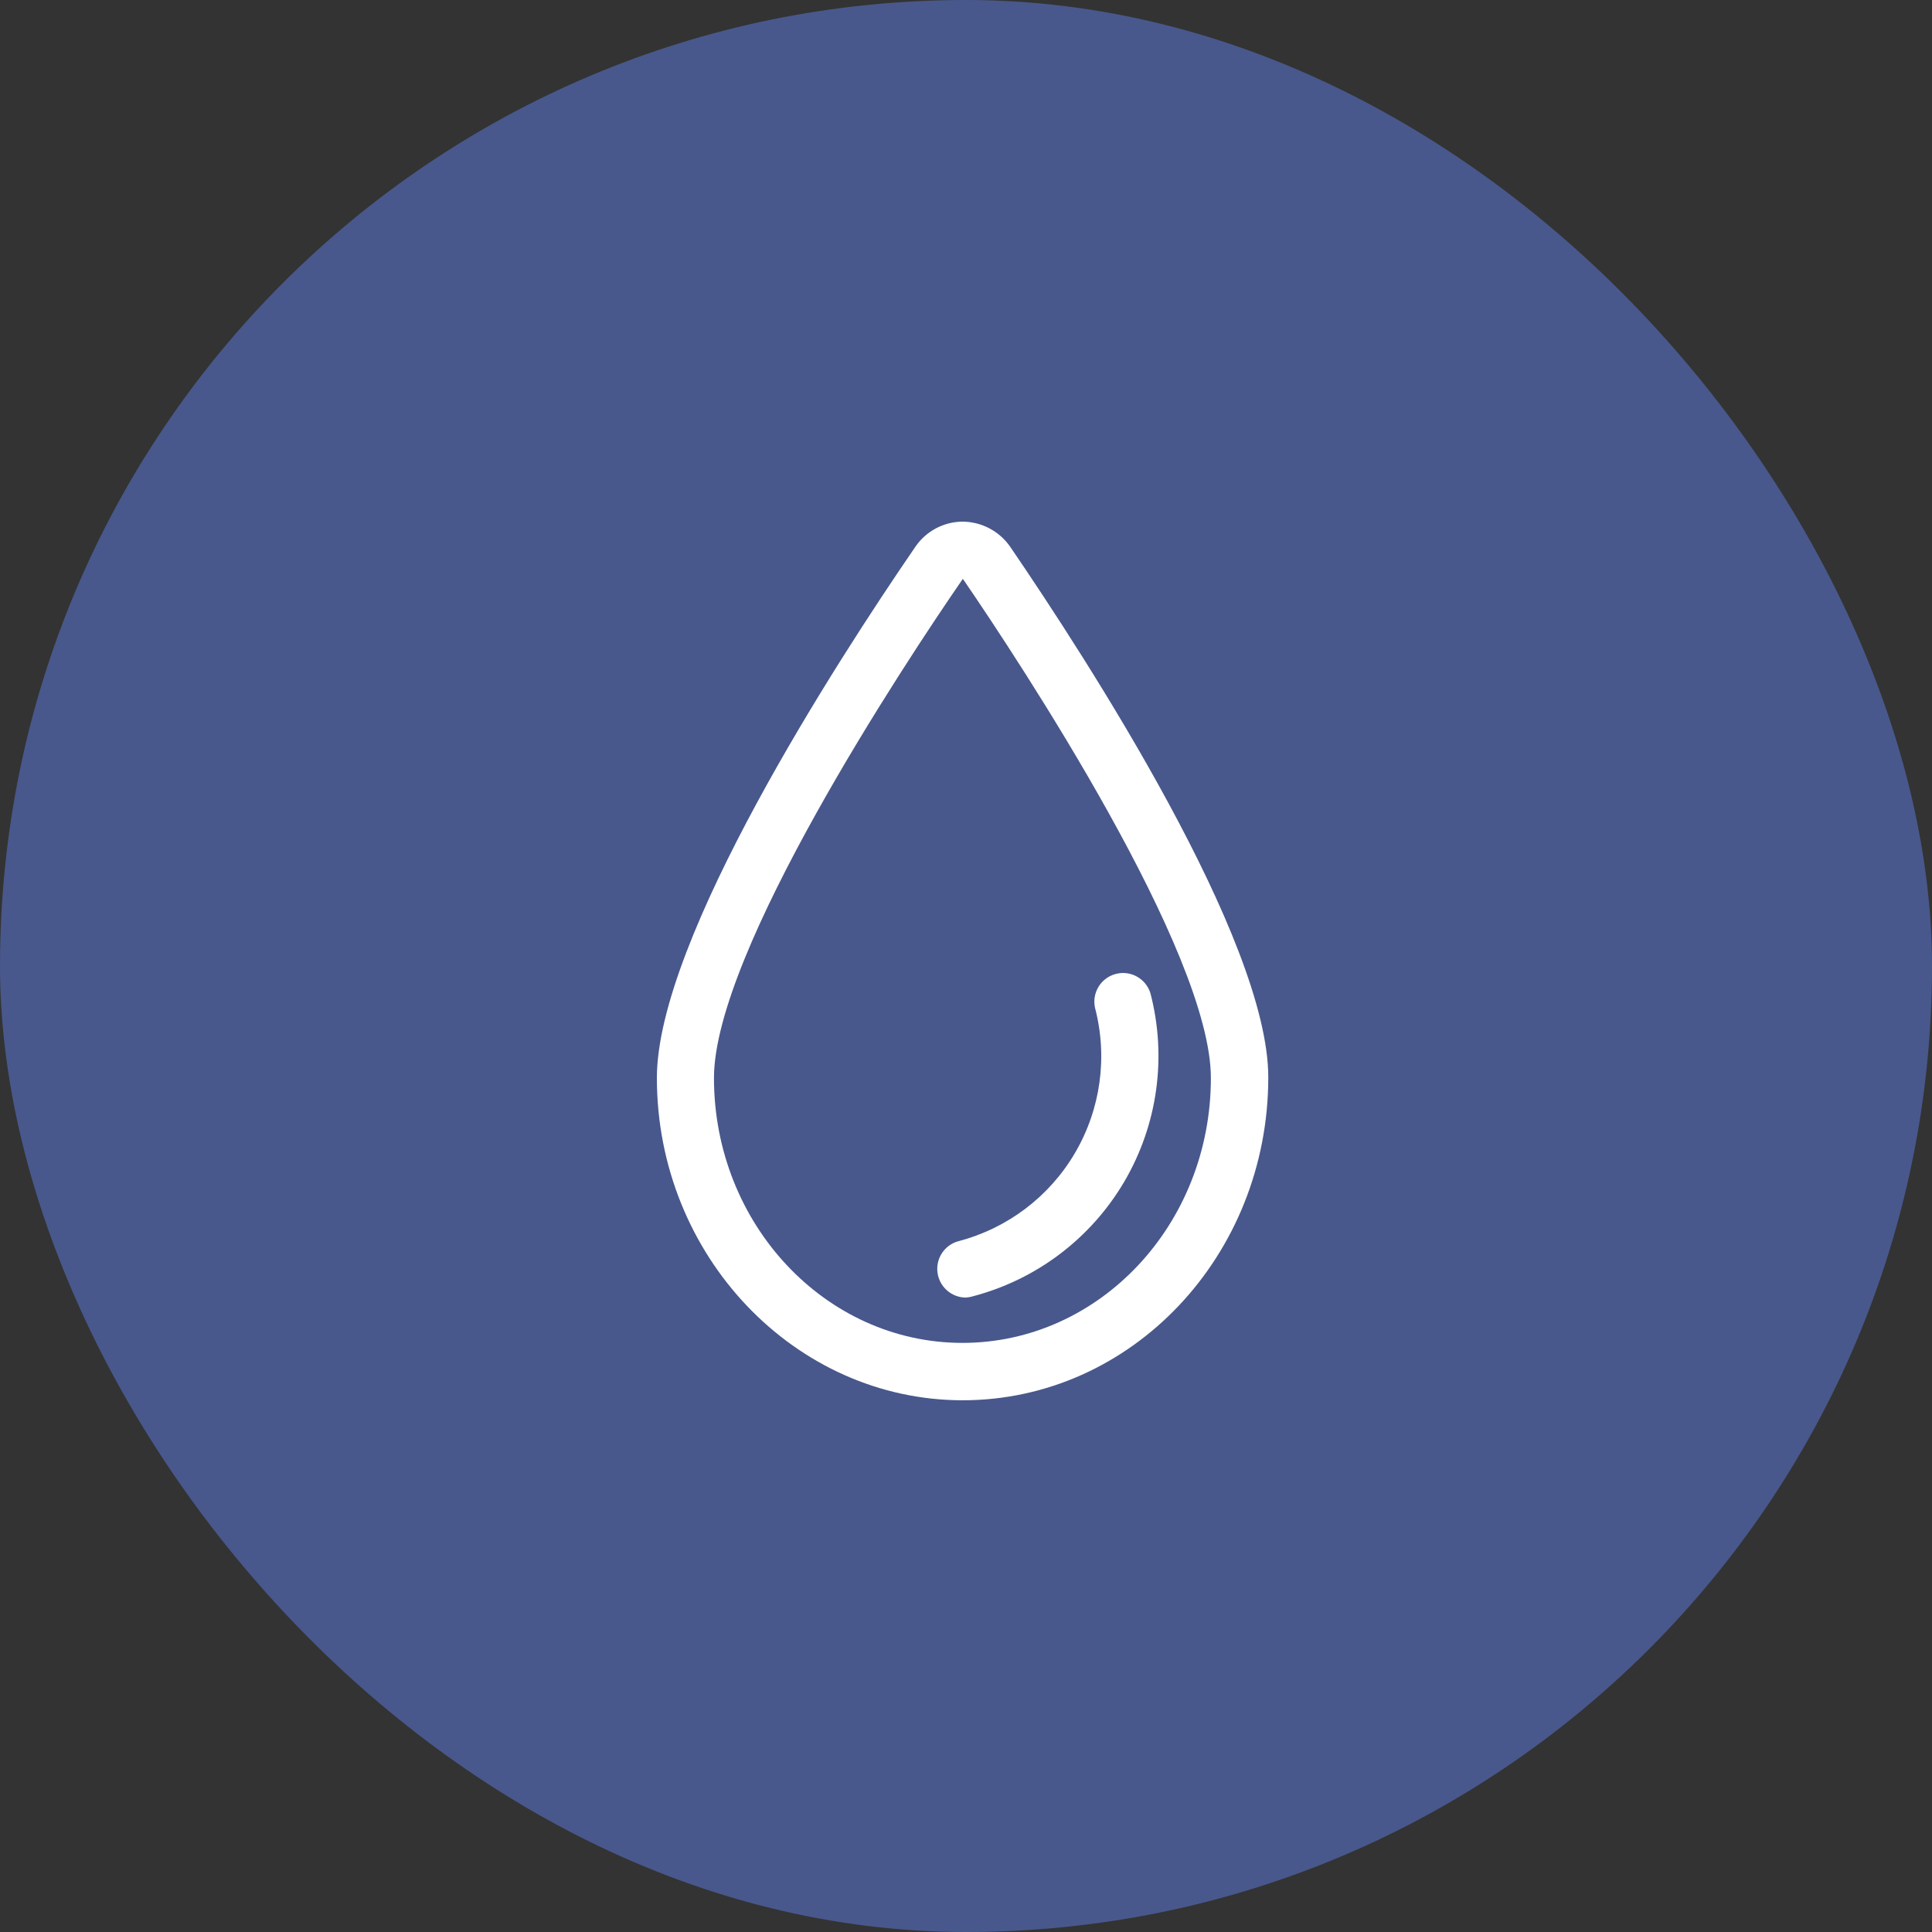
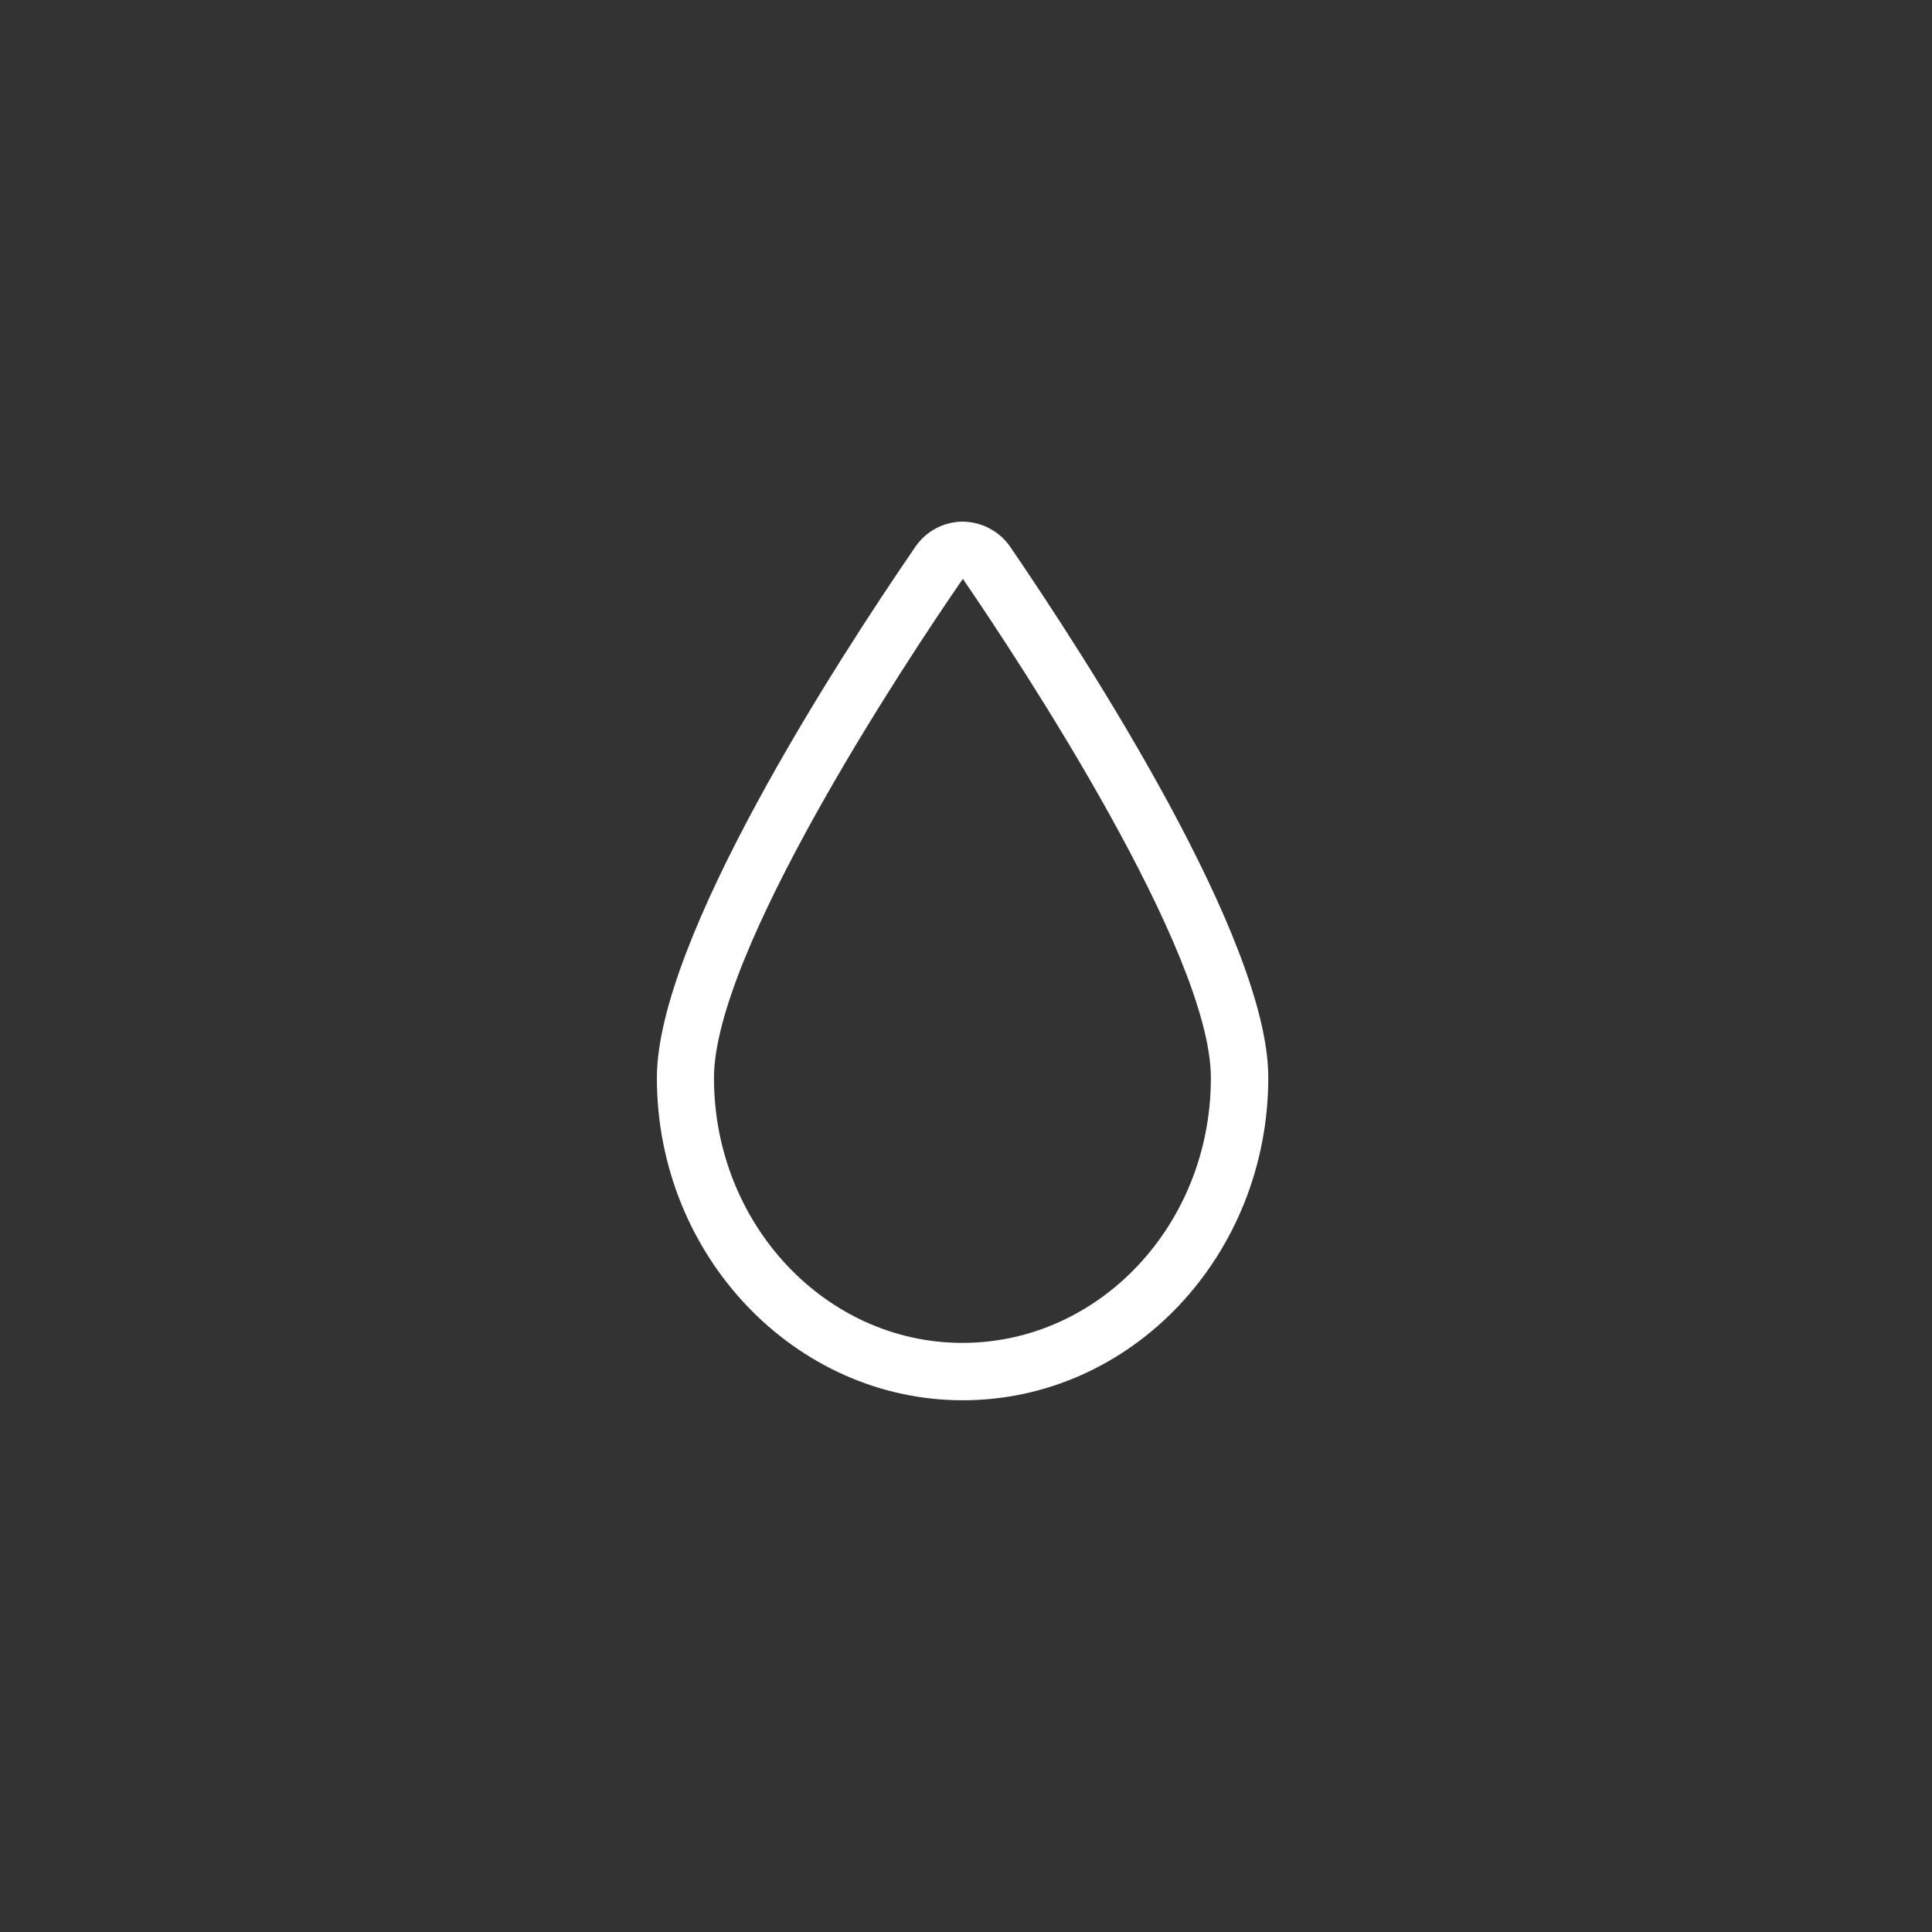
<svg xmlns="http://www.w3.org/2000/svg" width="100" height="100" viewBox="0 0 100 100" fill="none">
  <rect x="0" y="0" width="100" height="100" fill="#333333" stroke="none" />
-   <rect width="100" height="100" rx="50" fill="#48588C" />
  <path d="M49.83 72.478C41.144 72.478 34 64.995 34 55.795C34 48.614 43.348 34.173 47.365 28.323C47.916 27.499 48.841 27.003 49.83 27C50.808 27.009 51.721 27.49 52.281 28.291C56.298 34.173 65.646 48.614 65.646 55.763C65.646 64.996 58.563 72.478 49.83 72.478ZM49.83 29.97C46.785 34.382 36.955 49.275 36.955 55.795C36.955 63.354 42.724 69.508 49.815 69.508C56.907 69.508 62.675 63.383 62.675 55.795C62.675 49.275 52.86 34.372 49.844 29.97H49.83Z" fill="white" />
-   <path d="M49.987 67.162C49.244 67.156 48.621 66.605 48.525 65.868C48.429 65.132 48.89 64.439 49.607 64.244C52.148 63.58 54.32 61.935 55.645 59.67C56.974 57.402 57.342 54.702 56.678 52.164C56.507 51.384 56.983 50.61 57.757 50.41C58.528 50.209 59.32 50.656 59.549 51.422C60.405 54.719 59.918 58.22 58.195 61.158C56.469 64.096 53.653 66.231 50.358 67.095C50.236 67.133 50.111 67.153 49.987 67.162Z" fill="white" />
</svg>